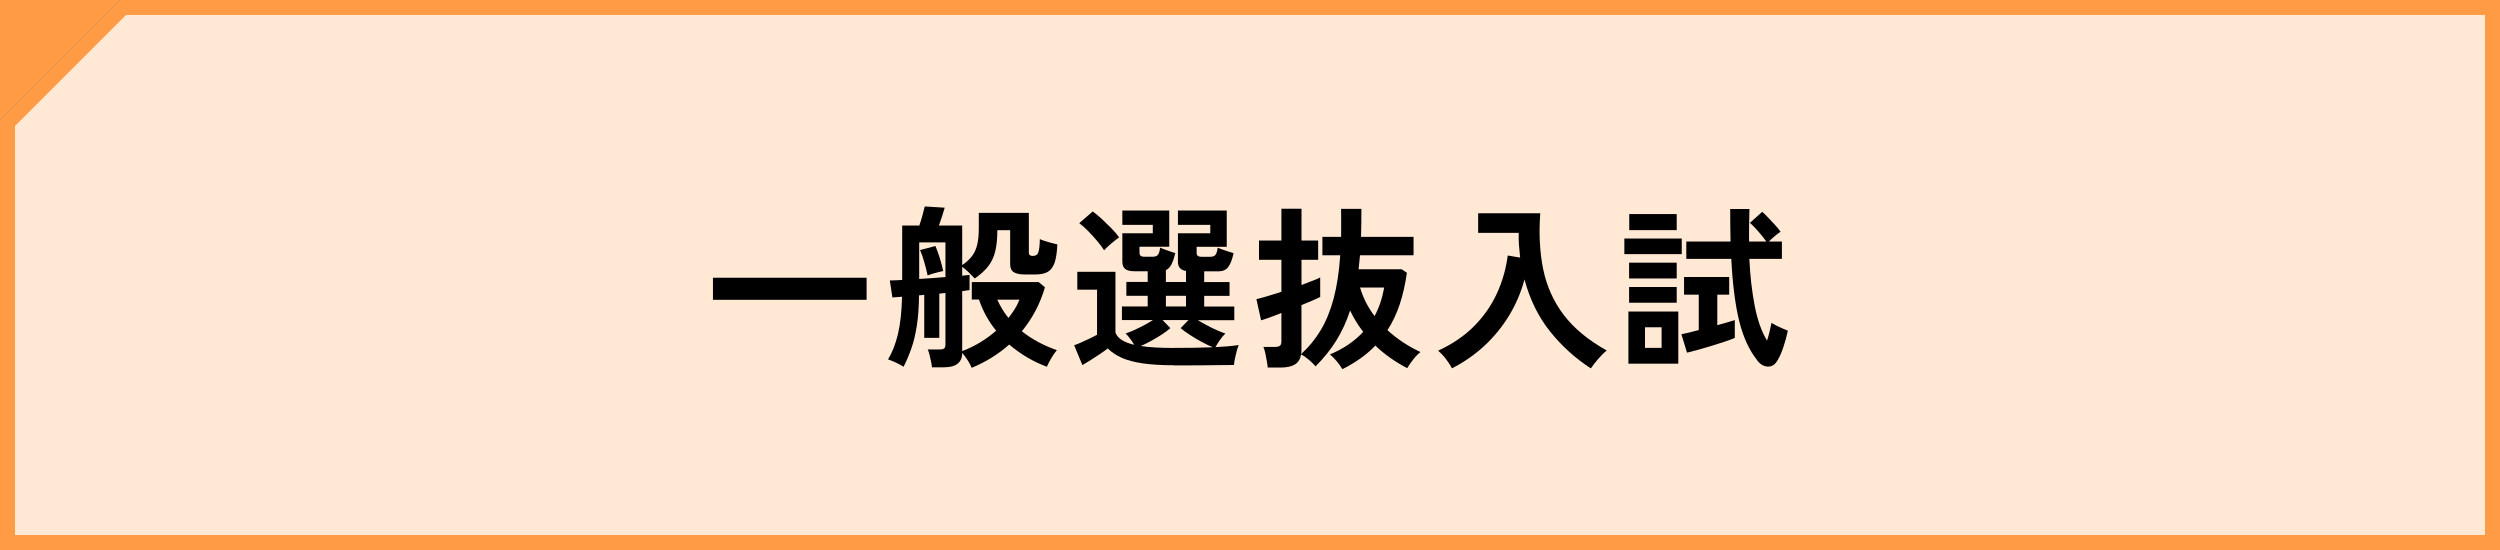
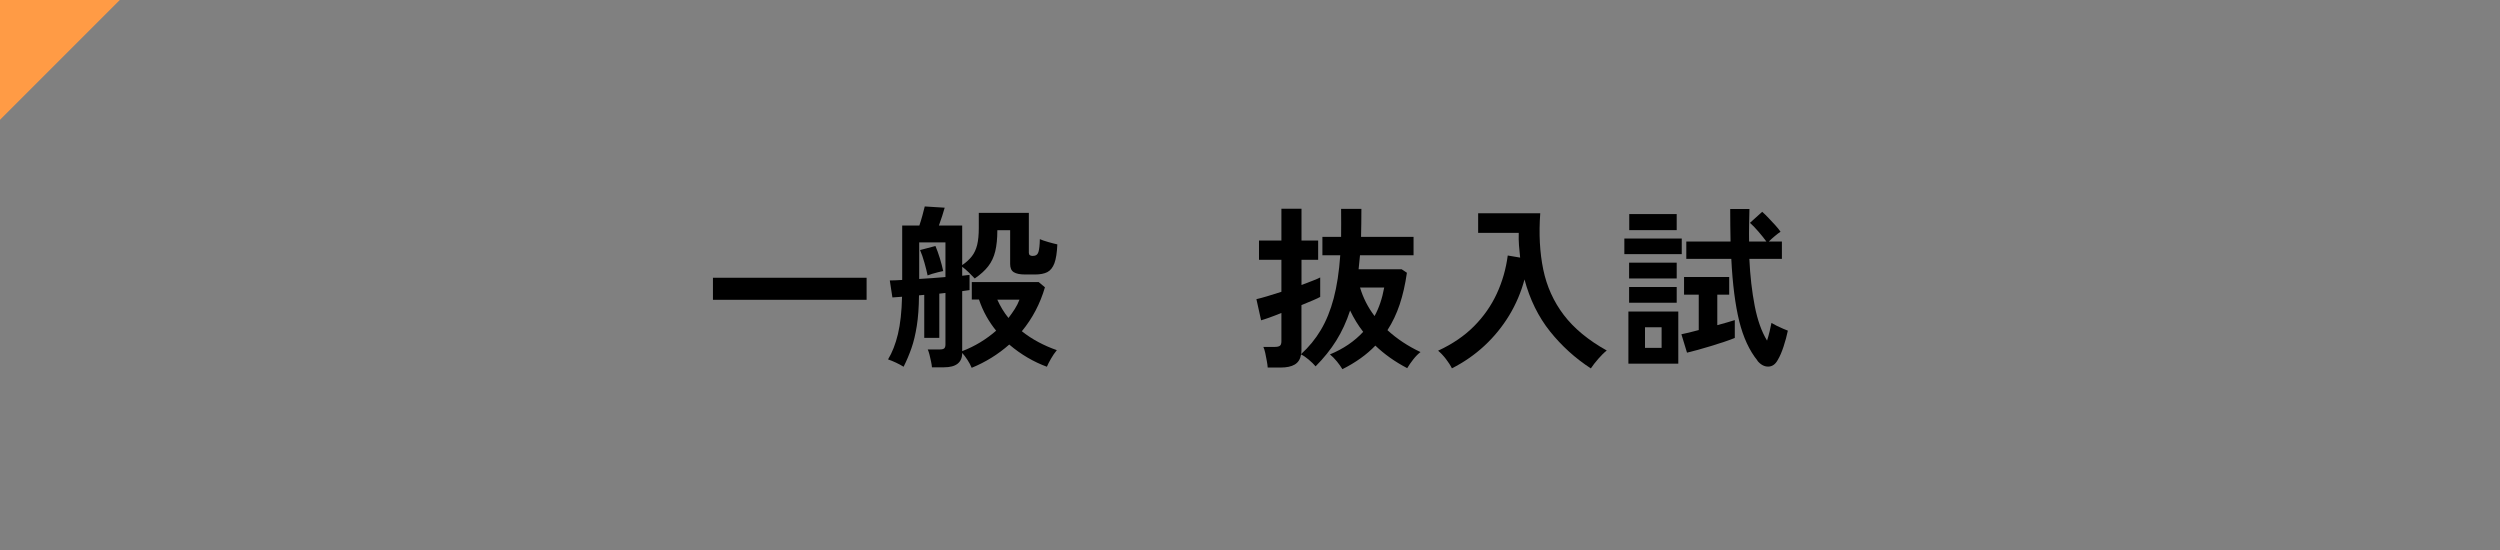
<svg xmlns="http://www.w3.org/2000/svg" id="b" data-name="レイヤー_2" viewBox="0 0 500 110">
  <rect x="0" y="0" width="500" height="110" fill="#808080" stroke="none" />
  <defs>
    <style>
      .d {
        fill: #ff9b45;
      }

      .e {
        fill: #ffe8d4;
      }
    </style>
  </defs>
  <g id="c" data-name="レイアウト">
    <g>
      <polygon class="d" points="0 0 0 23.96 23.96 0 0 0" />
      <g>
-         <polygon class="e" points="1.5 108.5 1.5 24.58 24.58 1.5 498.5 1.5 498.5 108.5 1.5 108.5" />
-         <path class="d" d="M497,3v104H3V25.2L25.2,3h471.8M500,0H23.96L0,23.96v86.04h500V0h0Z" />
-       </g>
+         </g>
    </g>
    <g>
      <path d="M142.59,59.96v-4.41h30.73v4.41h-30.73Z" />
      <path d="M194.34,73.57c-.21-.51-.49-1.04-.84-1.58-.35-.54-.7-1-1.05-1.4-.02,1.91-1.24,2.87-3.64,2.87h-2.42c-.02-.3-.08-.69-.18-1.16s-.2-.92-.31-1.36-.23-.79-.35-1.05h2.38c.44,0,.75-.07.91-.21.16-.14.25-.4.25-.77v-10.32l-1.23.14v8.85h-3.01v-8.61l-1.05.1c-.02,2.38-.17,4.42-.44,6.11-.27,1.69-.62,3.18-1.07,4.46s-.97,2.52-1.57,3.71c-.44-.28-.95-.55-1.52-.82-.57-.27-1.1-.48-1.59-.65.84-1.38,1.5-3.07,1.98-5.07.48-2.01.75-4.49.82-7.46l-1.93.14-.52-3.4c.58,0,1.41-.03,2.48-.1v-10.88h3.43c.21-.61.41-1.27.61-2,.2-.72.36-1.33.47-1.82l3.99.25c-.12.44-.29,1-.51,1.68-.22.68-.44,1.31-.65,1.89h4.66v7.91c.82-.56,1.46-1.15,1.94-1.77.48-.62.83-1.37,1.05-2.26.22-.89.33-2.02.33-3.4v-3.01h10.01v7.98c0,.42.26.63.77.63.61,0,.99-.26,1.15-.79.16-.52.26-1.38.28-2.57.42.19.98.38,1.68.58s1.31.36,1.82.47c-.07,1.66-.27,2.92-.59,3.78-.33.86-.8,1.45-1.42,1.77-.62.31-1.43.47-2.43.47h-2c-1.03,0-1.78-.15-2.27-.46-.49-.3-.73-.85-.73-1.64v-6.76h-2.56c0,1.66-.14,3.06-.42,4.22-.28,1.15-.75,2.15-1.4,2.99-.65.84-1.55,1.66-2.7,2.45-.37-.4-.78-.81-1.22-1.24-.44-.43-.88-.8-1.29-1.1v1.79c.33-.05.61-.08.86-.1.24-.02.45-.05.61-.07v3.04c-.37.07-.86.14-1.47.21v12c1.24-.47,2.43-1.05,3.59-1.75,1.15-.7,2.22-1.48,3.2-2.34-.72-.89-1.38-1.85-1.96-2.89-.58-1.04-1.07-2.15-1.47-3.34h-1.44v-3.5h13.37l1.26,1.05c-.96,3.29-2.5,6.22-4.62,8.79,1.03.82,2.13,1.54,3.31,2.17s2.41,1.17,3.69,1.61c-.42.51-.81,1.08-1.17,1.71-.36.63-.64,1.17-.82,1.61-1.28-.47-2.57-1.07-3.85-1.82-1.28-.75-2.51-1.62-3.68-2.62-2.22,1.96-4.72,3.51-7.52,4.66ZM183.84,55.79c.86-.05,1.74-.1,2.64-.17.9-.07,1.77-.14,2.61-.21v-6.93h-5.25v7.31ZM185.52,55.09c-.14-.7-.35-1.55-.63-2.54-.28-.99-.57-1.84-.88-2.54l3.08-.81c.3.72.6,1.54.88,2.45.28.91.5,1.76.67,2.56-.26.05-.59.12-1.01.23s-.82.22-1.21.33c-.39.12-.68.22-.89.31ZM201.69,63.6c.47-.61.89-1.21,1.28-1.82.39-.61.69-1.23.93-1.85h-4.44c.61,1.35,1.35,2.58,2.24,3.67Z" />
-       <path d="M234.82,73.05c-2.47,0-4.56-.12-6.25-.37-1.69-.25-3.1-.62-4.22-1.12-1.12-.5-2.05-1.13-2.8-1.87-.42.33-.93.69-1.54,1.1-.61.41-1.23.81-1.85,1.21-.63.4-1.19.73-1.68,1.02l-1.65-3.96c.4-.14.89-.34,1.47-.6.58-.26,1.16-.52,1.73-.8.57-.28,1.03-.51,1.38-.7v-9.03h-3.95v-3.57h7.63v12.15c.4,1.14,1.65,1.96,3.75,2.45-.23-.4-.5-.8-.81-1.21-.3-.41-.61-.76-.91-1.07.49-.14,1.06-.36,1.7-.65.64-.29,1.3-.62,1.98-.98.68-.36,1.27-.71,1.78-1.03h-6.19v-2.73h5.15v-2.13h-4.27v-2.77h4.27v-2.14h-2.62c-.86,0-1.49-.15-1.87-.45-.38-.3-.58-.78-.58-1.44v-5.71h6.09v-1.68h-6.09v-2.87h9.38v7.25h-5.95v1.23c0,.51.31.77.94.77h1.68c.49,0,.84-.12,1.05-.37.21-.24.36-.73.46-1.45.23.09.54.22.93.37.38.15.78.29,1.17.42.4.13.71.23.94.3-.23.93-.49,1.68-.77,2.24-.28.56-.65.95-1.12,1.16v2.38h4.02v-2.21c-1.07-.16-1.61-.77-1.61-1.82v-5.71h6.47v-1.68h-6.47v-2.87h9.76v7.25h-6.02v1.23c0,.51.31.77.95.77h1.75c.49,0,.84-.12,1.05-.37.21-.24.36-.73.46-1.45.23.09.55.22.96.37.41.15.82.29,1.24.42.42.13.75.23.98.3-.28,1.28-.64,2.21-1.08,2.78-.44.57-1.08.86-1.93.86h-2.87v2.14h5.07v2.77h-5.07v2.13h6.02v2.73h-7.28c.54.33,1.14.67,1.82,1.03s1.34.69,2,.98c.65.29,1.21.51,1.68.65-.37.35-.74.79-1.1,1.31-.36.52-.66,1-.89,1.42,1.87-.09,3.42-.23,4.66-.42-.12.26-.25.64-.39,1.14-.14.5-.26,1.02-.37,1.54s-.17.96-.19,1.31c-.65,0-1.5,0-2.54.02-1.04.01-2.15.02-3.32.04-1.18.01-2.3.02-3.38.02h-2.73ZM220.82,50.05c-.35-.56-.81-1.18-1.38-1.85s-1.17-1.34-1.8-1.98c-.63-.64-1.23-1.17-1.79-1.59l2.69-2.34c.56.4,1.17.9,1.82,1.5.65.61,1.29,1.23,1.92,1.87.63.64,1.14,1.24,1.54,1.8-.23.16-.55.4-.94.72-.4.31-.79.65-1.17,1-.38.35-.68.64-.89.88ZM234.82,69.58c1.52,0,2.92-.01,4.2-.03,1.28-.02,2.46-.06,3.54-.1-.68-.28-1.42-.64-2.22-1.07-.8-.43-1.58-.89-2.33-1.38-.75-.49-1.38-.94-1.89-1.37l1.57-1.61h-5.18l1.57,1.61c-.47.4-1.03.82-1.7,1.26-.67.44-1.37.86-2.1,1.26-.73.4-1.44.75-2.12,1.05.89.14,1.88.24,2.98.3,1.1.06,2.32.09,3.68.09ZM233.18,61.29h4.02v-2.13h-4.02v2.13Z" />
      <path d="M268.47,73.82c-.26-.44-.62-.95-1.08-1.52-.47-.57-.93-1.04-1.4-1.42,2.66-1.1,4.88-2.6,6.65-4.51-1-1.28-1.88-2.71-2.62-4.27-.72,2.22-1.65,4.22-2.77,6.02-1.12,1.8-2.5,3.51-4.13,5.15-.35-.42-.81-.86-1.36-1.33-.56-.47-1.07-.82-1.54-1.05-.16.93-.58,1.6-1.26,2.01-.68.41-1.63.61-2.87.61h-2.55c-.02-.35-.08-.79-.18-1.33-.09-.54-.2-1.07-.31-1.59s-.25-.93-.38-1.21h2.31c.47,0,.8-.08,1-.23.2-.15.3-.45.3-.89v-5.67c-.91.37-1.73.69-2.47.95-.73.26-1.27.43-1.59.52l-.94-4.23c.54-.12,1.25-.31,2.15-.58.9-.27,1.85-.57,2.85-.89v-6.4h-4.48v-3.85h4.48v-6.37h4.02v6.37h3.33v3.85h-3.33v5.04c.86-.33,1.63-.62,2.29-.88.67-.26,1.15-.47,1.45-.63v3.89c-.28.16-.76.39-1.44.68-.68.29-1.45.61-2.31.96v9.03c0,.14,0,.27-.02.4-.01.13-.03.25-.05.37,1.56-1.42,2.88-3.03,3.95-4.83,1.07-1.8,1.93-3.91,2.57-6.33.64-2.43,1.08-5.3,1.31-8.61h-3.57v-3.68h3.74c.02-1.75.02-3.62,0-5.6h4.06c0,1,0,1.97-.02,2.89-.01.92-.03,1.83-.05,2.71h10.5v3.68h-10.71c-.05.47-.09.93-.14,1.4-.05.47-.09.93-.14,1.4h8.61l1.05.7c-.33,2.33-.81,4.44-1.44,6.33s-1.45,3.6-2.45,5.15c1.91,1.75,4.12,3.21,6.61,4.38-.49.37-.97.86-1.45,1.47-.48.61-.88,1.19-1.21,1.75-2.45-1.28-4.57-2.79-6.37-4.51-1.75,1.82-3.96,3.4-6.62,4.73ZM274.91,63.21c.89-1.61,1.53-3.51,1.93-5.7h-4.83c.61,2.05,1.57,3.95,2.9,5.7Z" />
      <path d="M290.39,73.68c-.3-.61-.71-1.24-1.21-1.89-.5-.65-1.02-1.2-1.56-1.65,2.87-1.33,5.27-2.96,7.19-4.9,1.93-1.94,3.44-4.11,4.55-6.51,1.11-2.4,1.84-4.95,2.19-7.63l2.48.42c-.09-.79-.17-1.6-.23-2.42-.06-.82-.08-1.66-.05-2.52h-8.12v-3.92h12.42c-.3,4.11-.1,7.85.6,11.24.7,3.38,2.07,6.42,4.11,9.1,2.04,2.68,4.91,5.05,8.59,7.1-.51.4-1.07.95-1.68,1.65-.61.7-1.11,1.34-1.5,1.93-3.1-2.01-5.82-4.47-8.16-7.39-2.33-2.92-4.04-6.38-5.11-10.4-.68,2.54-1.7,4.94-3.06,7.19-1.37,2.25-3.02,4.28-4.95,6.07-1.94,1.8-4.11,3.3-6.51,4.52Z" />
      <path d="M324.87,50.82v-3.12h11.48v3.12h-11.48ZM325.68,72.73v-10.43h9.98v10.43h-9.98ZM325.82,55.69v-3.15h9.52v3.15h-9.52ZM325.82,60.55v-3.15h9.52v3.15h-9.52ZM325.85,46.03v-3.22h9.49v3.22h-9.49ZM329,69.58h3.32v-4.13h-3.32v4.13ZM337.4,70.53l-1.12-3.68c.4-.07.89-.18,1.49-.33.6-.15,1.25-.32,1.98-.51v-7.07h-2.94v-3.54h9.03v3.54h-2.38v6.09c.68-.19,1.32-.37,1.94-.54.62-.18,1.14-.33,1.56-.47v3.57c-.56.23-1.26.49-2.1.77-.84.28-1.72.56-2.64.84-.92.28-1.8.54-2.64.77-.84.23-1.56.42-2.17.56ZM351.51,72.14c-1.63-2.01-2.85-4.64-3.66-7.89-.8-3.25-1.34-7.41-1.59-12.48h-9v-3.46h8.85c-.02-1.03-.04-2.08-.05-3.17-.01-1.08-.02-2.2-.02-3.34h3.85c-.02,1.1-.05,2.19-.07,3.29-.02,1.1-.02,2.17,0,3.22h3.46c-.44-.61-.98-1.28-1.61-2.01s-1.19-1.31-1.68-1.73l2.45-2.21c.4.35.83.77,1.29,1.26.47.49.92.97,1.35,1.45.43.48.78.9,1.03,1.28-.3.19-.68.47-1.14.86-.46.38-.86.75-1.21,1.1h2.62v3.46h-6.51c.16,3.43.52,6.56,1.07,9.4.55,2.83,1.37,5.15,2.47,6.95.19-.58.36-1.19.51-1.82.15-.63.27-1.2.37-1.71.28.16.64.36,1.08.58.44.22.88.42,1.29.59.42.18.72.3.91.37-.21,1.03-.5,2.09-.86,3.19-.36,1.1-.75,2-1.17,2.69-.47.86-1.1,1.3-1.89,1.31-.79.01-1.52-.38-2.17-1.17Z" />
    </g>
  </g>
</svg>